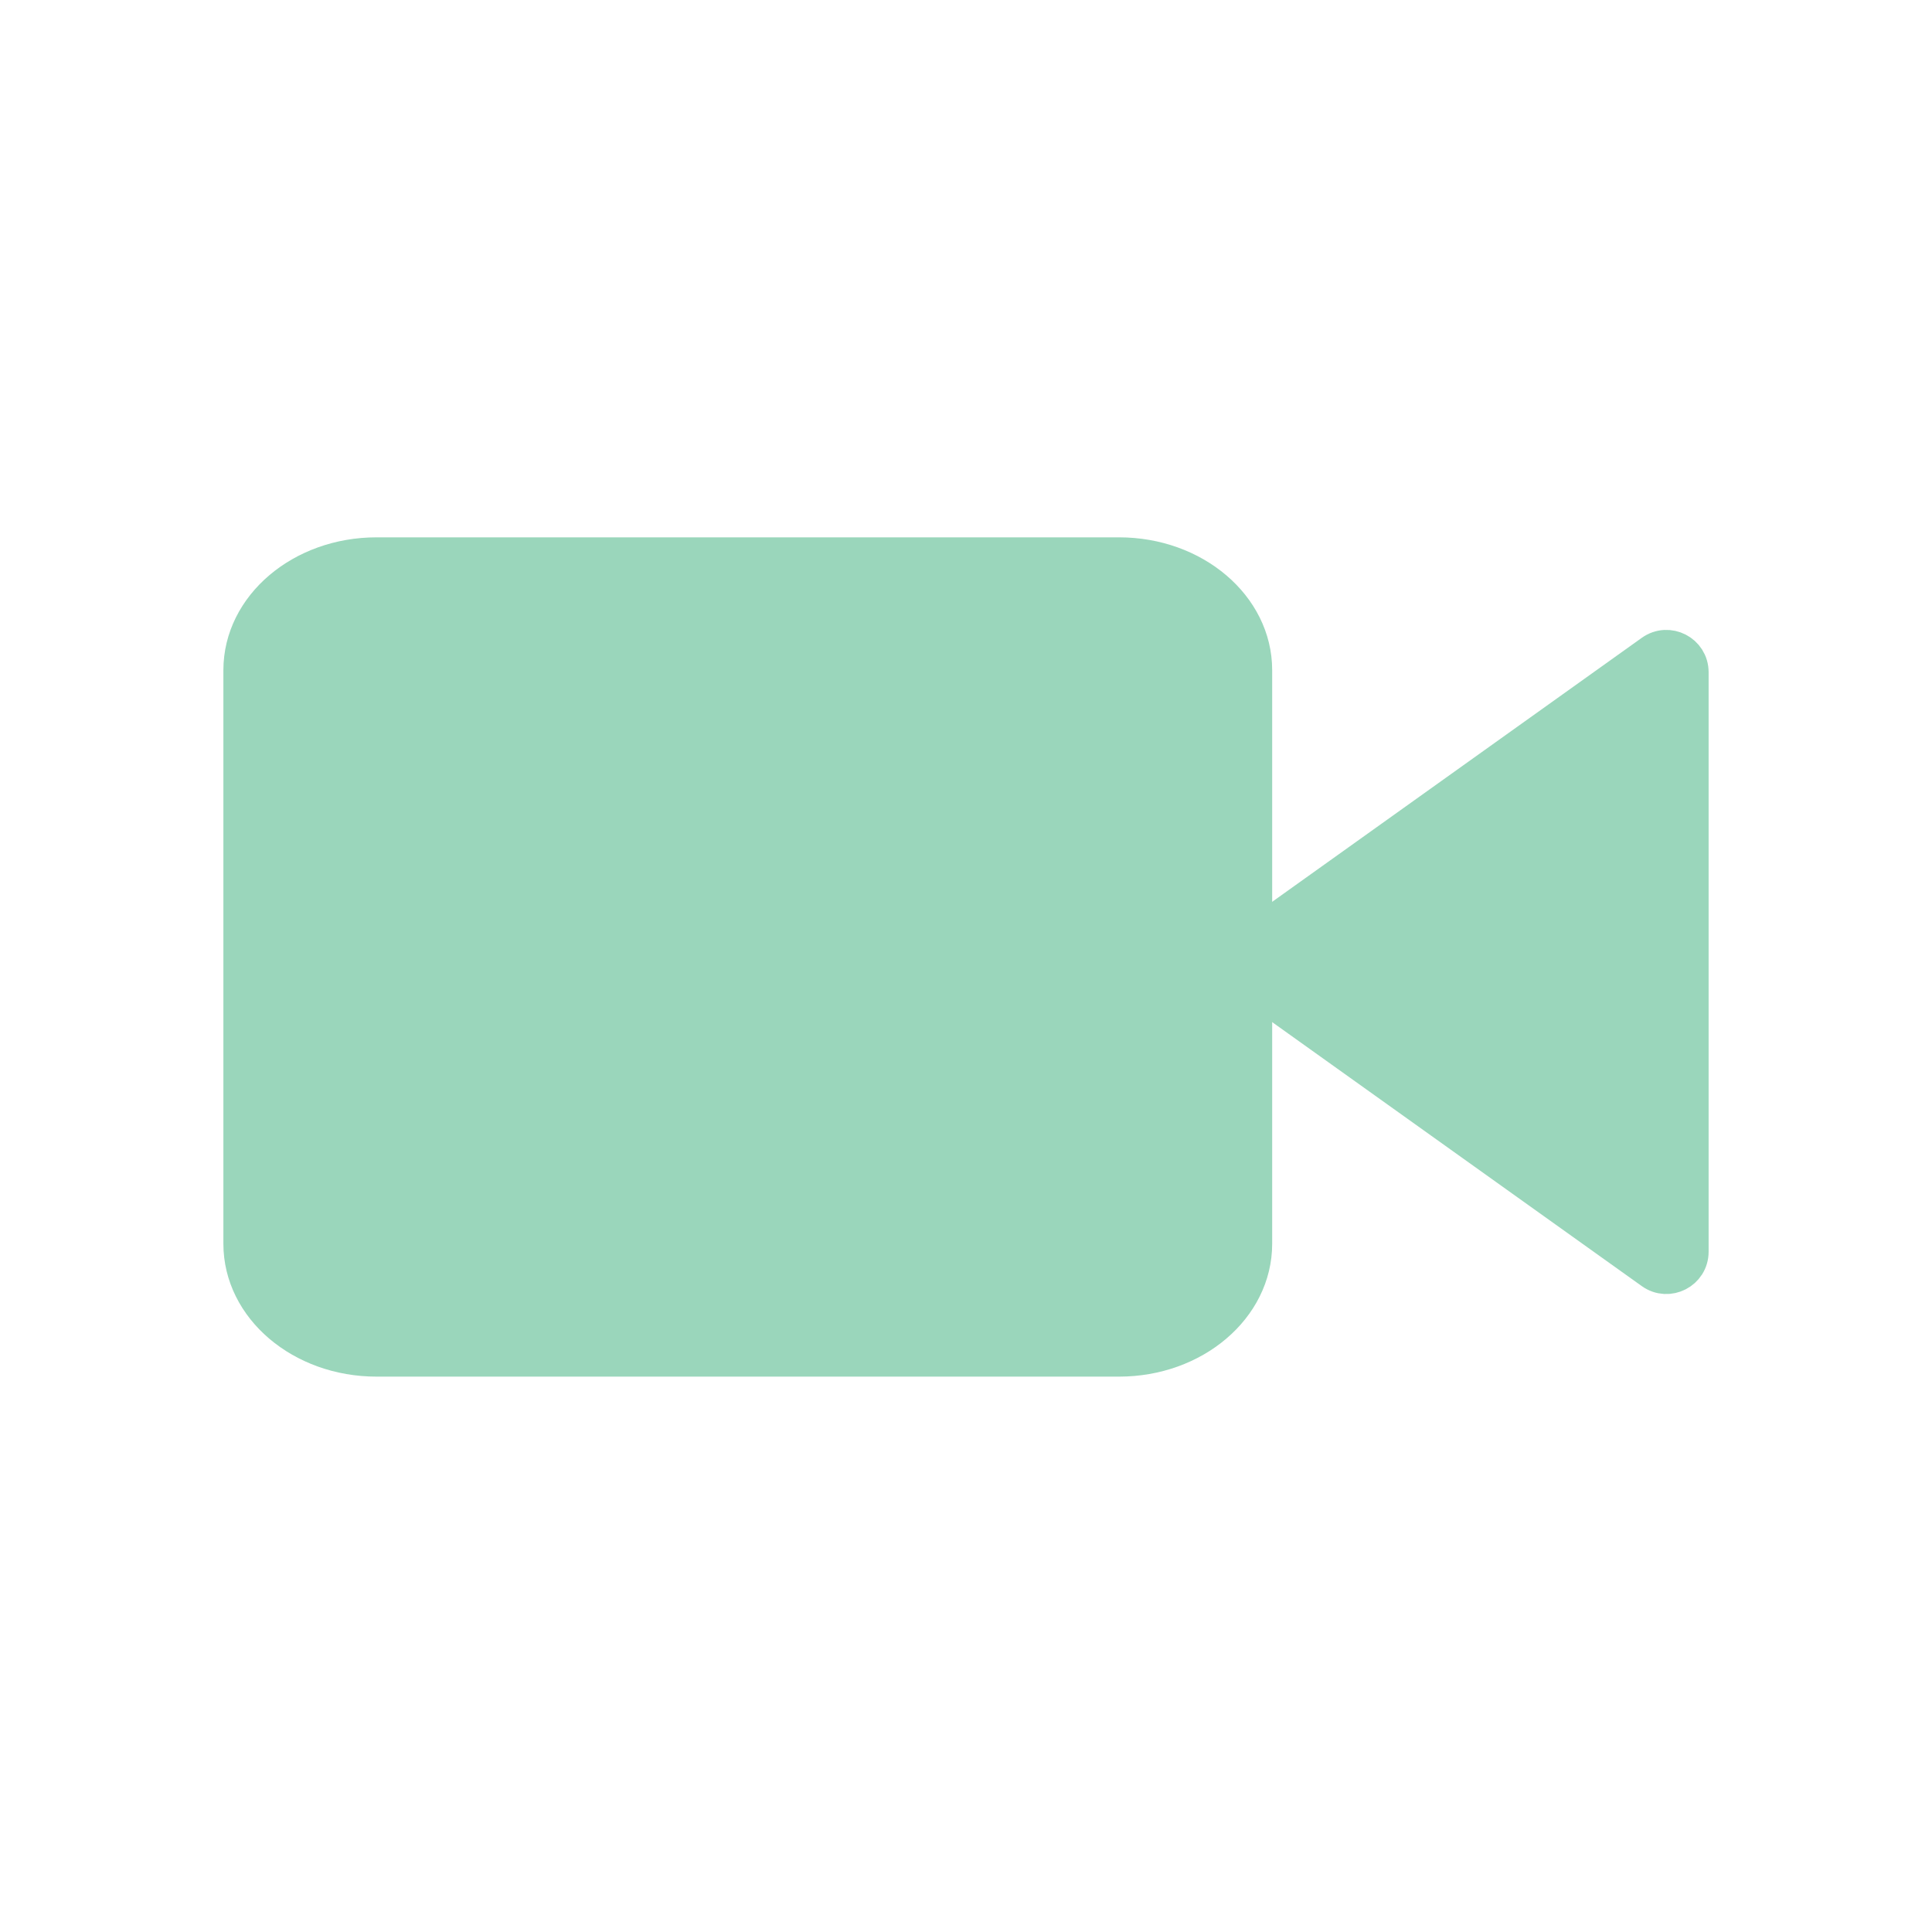
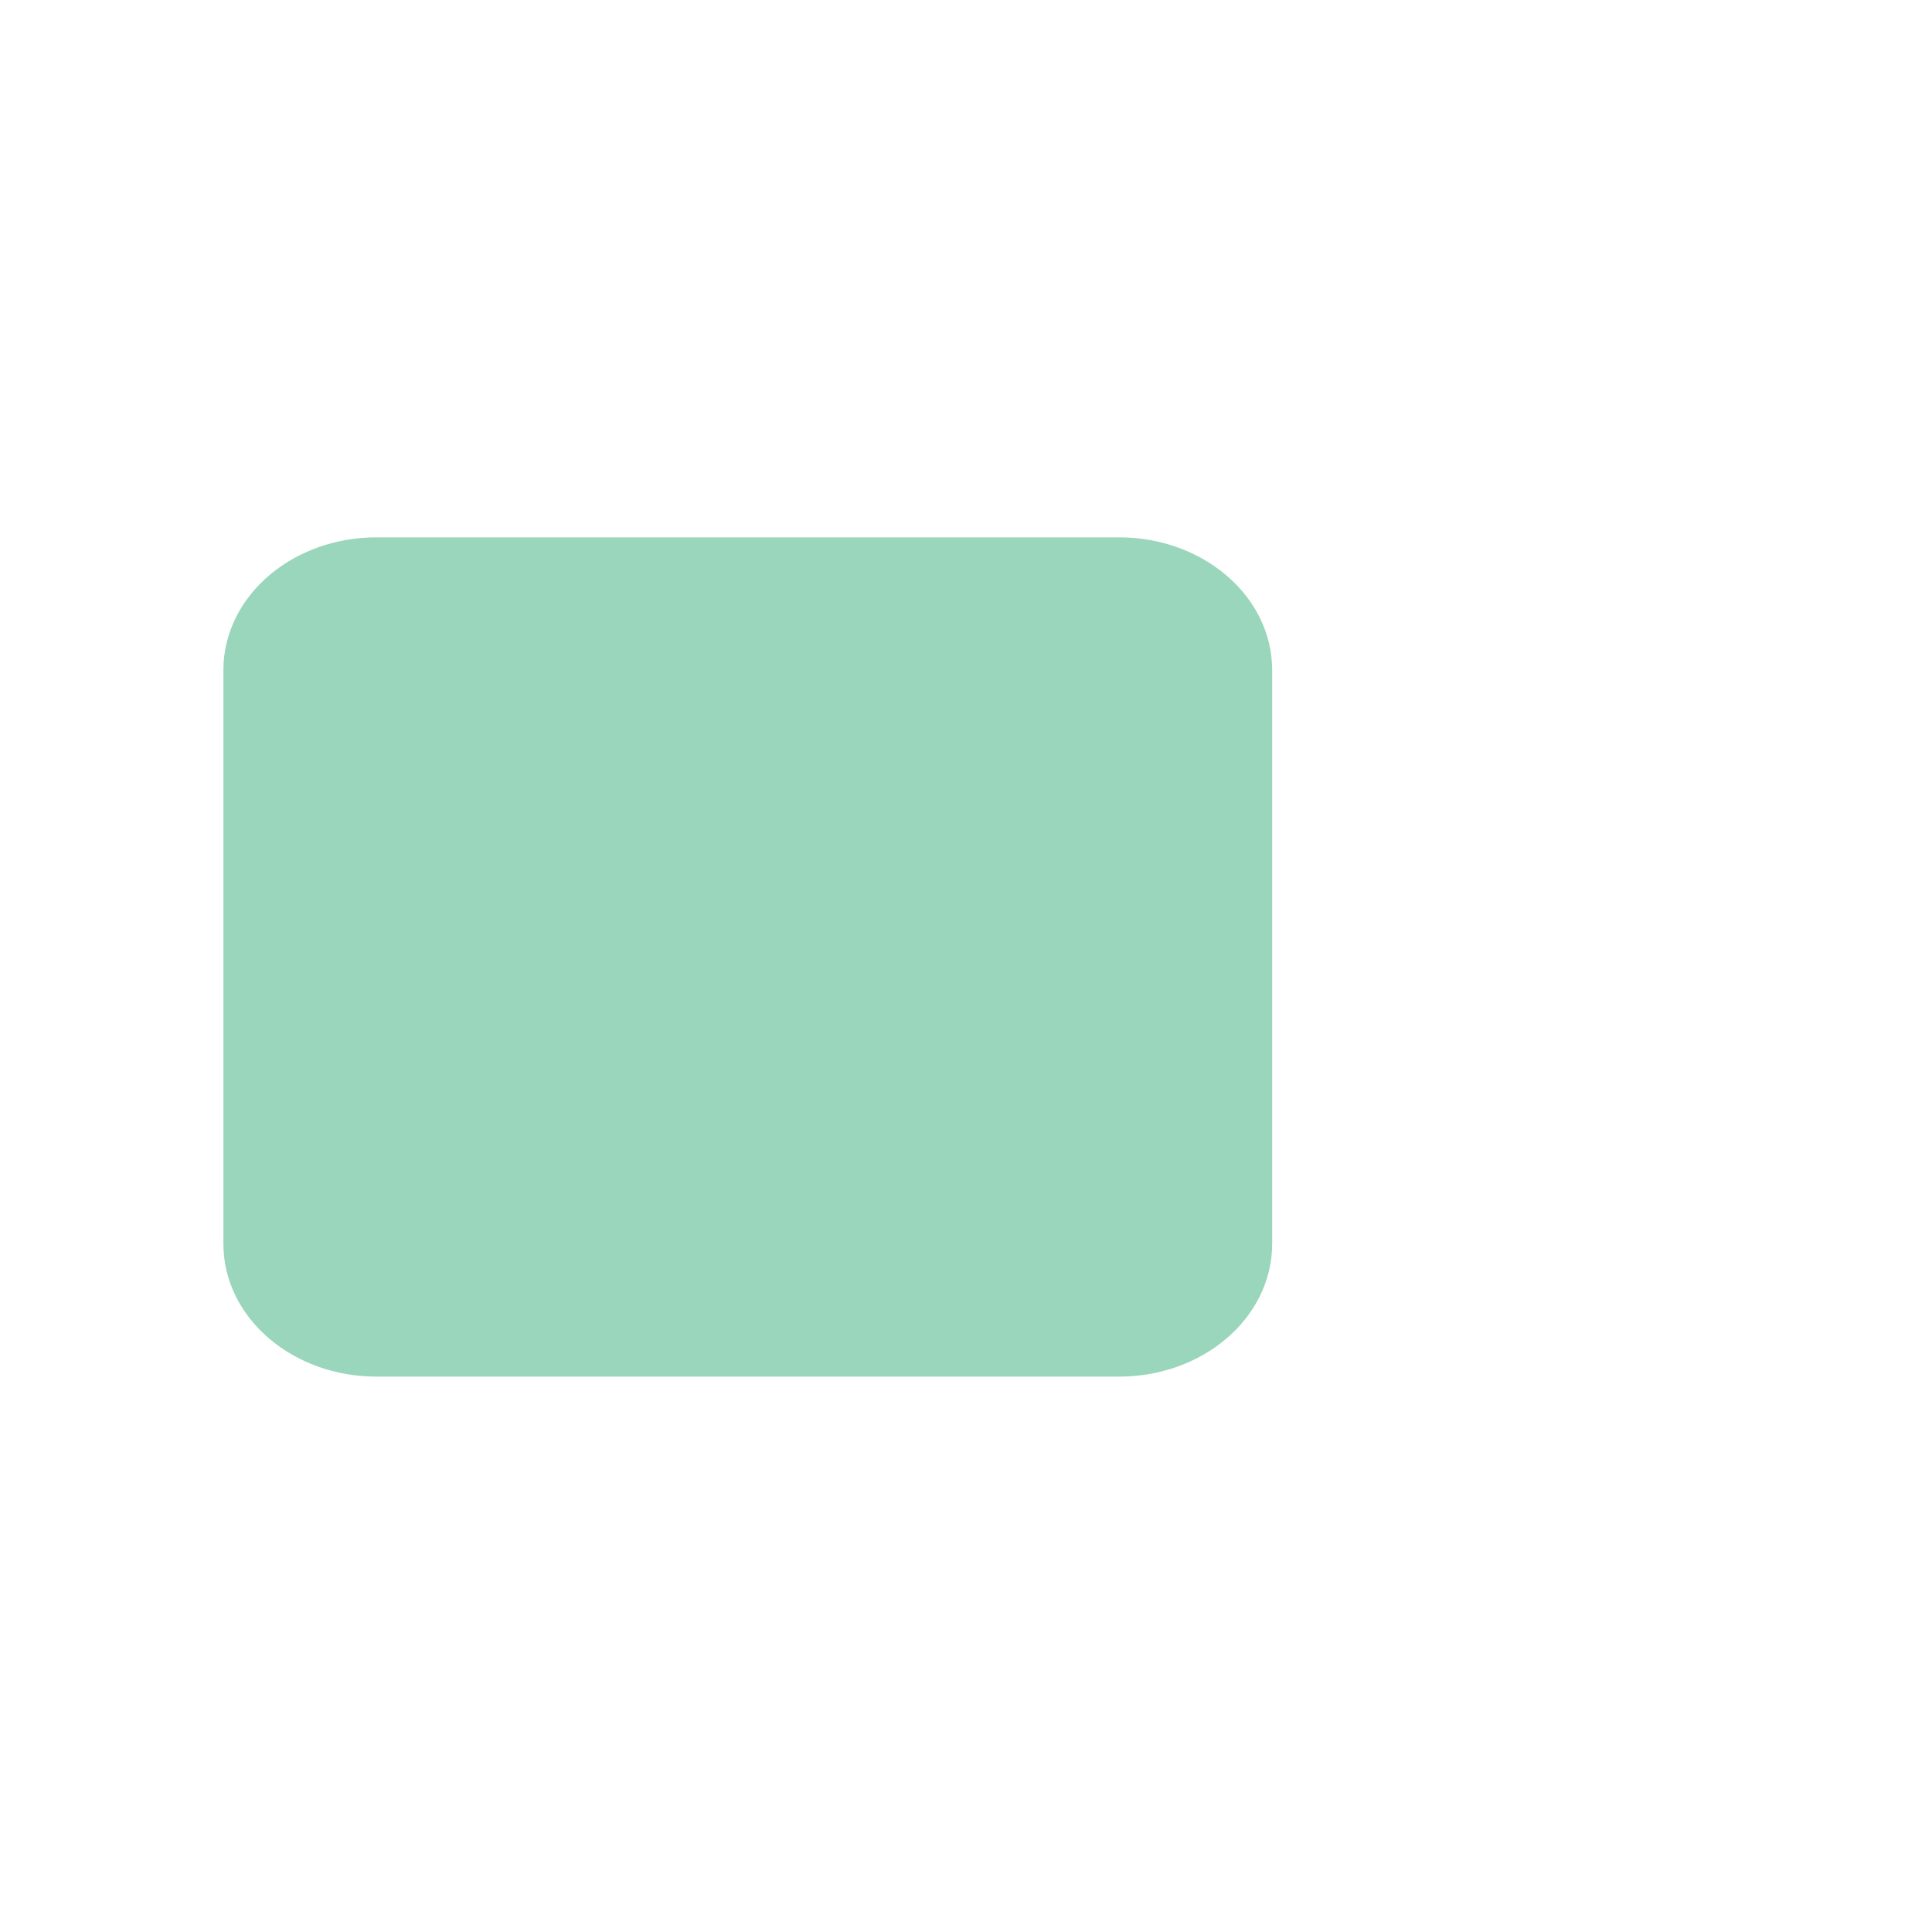
<svg xmlns="http://www.w3.org/2000/svg" width="80" height="80" viewBox="0 0 80 80" fill="none">
-   <path d="M70 27.835C70 27.021 69.081 26.548 68.419 27.021L51.621 39.019C51.063 39.418 51.063 40.248 51.621 40.647L68.419 52.645C69.081 53.118 70 52.645 70 51.831V27.835Z" fill="#9AD6BB" stroke="#9AD6BB" stroke-width="1.5" stroke-linecap="round" stroke-linejoin="round" />
  <path d="M46.337 23H15.59C12.503 23 10 25.127 10 27.75V51.503C10 54.126 12.503 56.253 15.59 56.253H46.337C49.425 56.253 51.928 54.126 51.928 51.503V27.75C51.928 25.127 49.425 23 46.337 23Z" fill="#9AD6BB" stroke="#9AD6BB" stroke-width="1.5" stroke-linecap="round" stroke-linejoin="round" />
</svg>